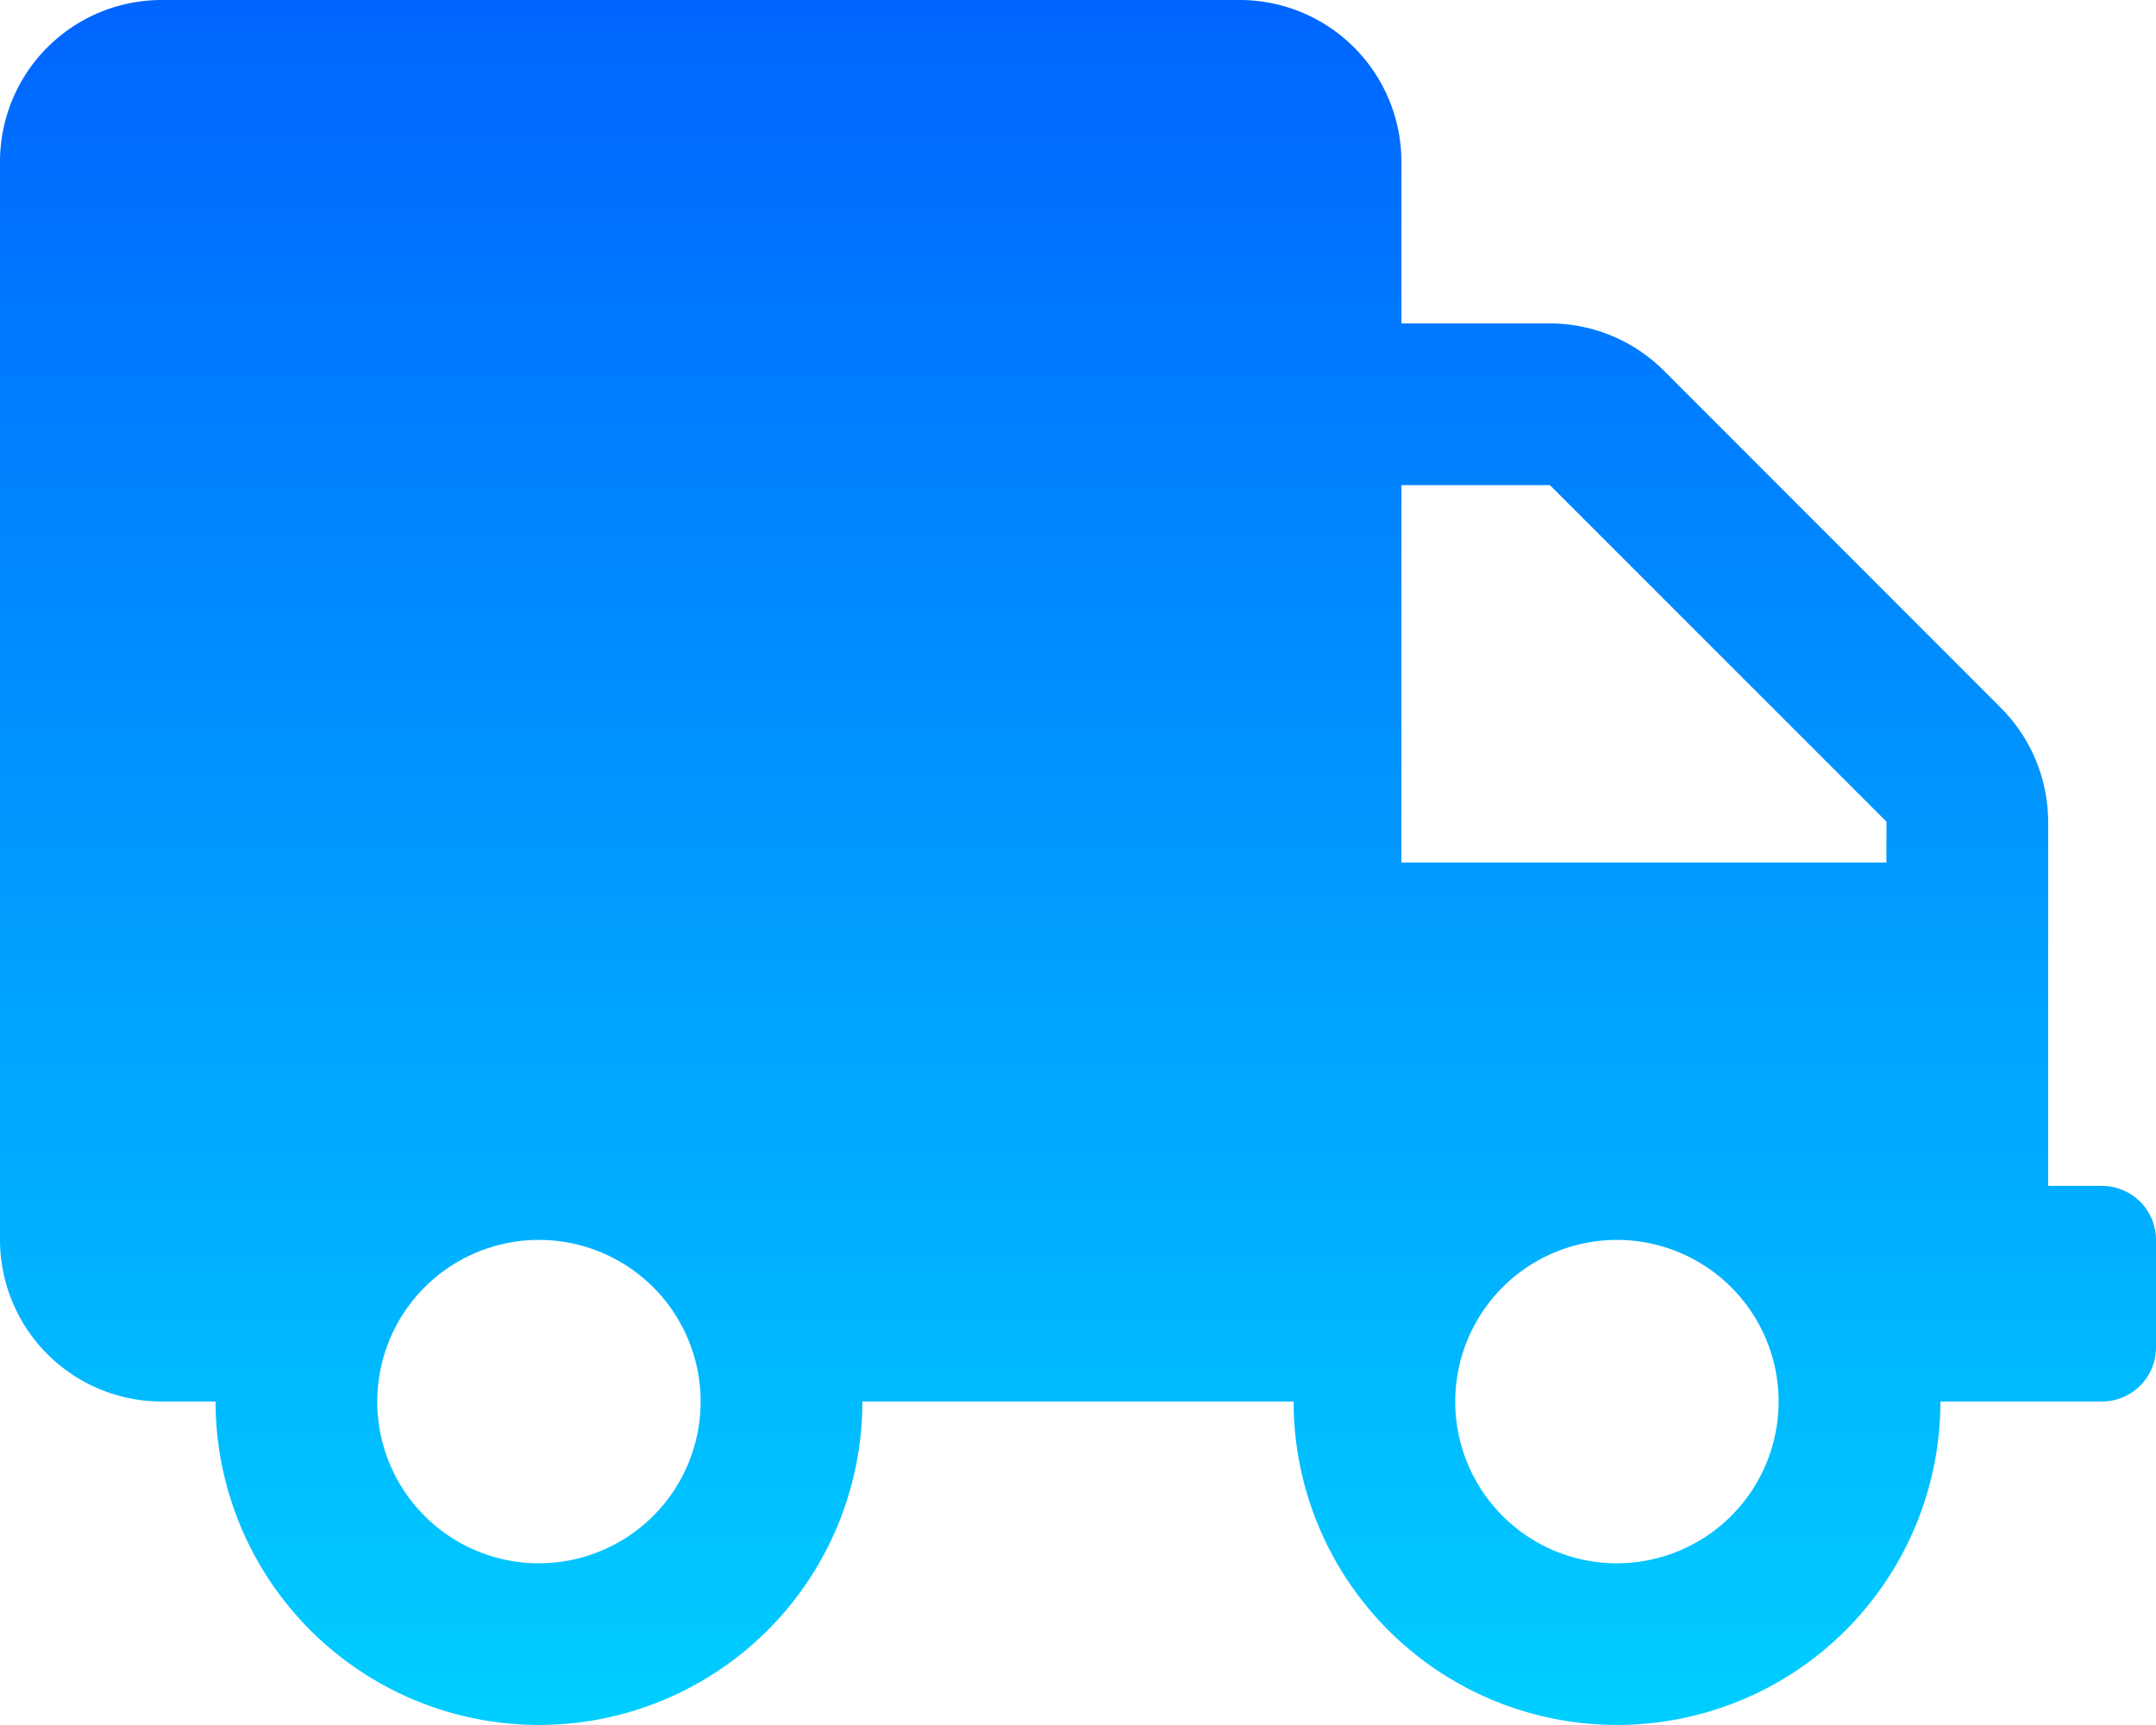
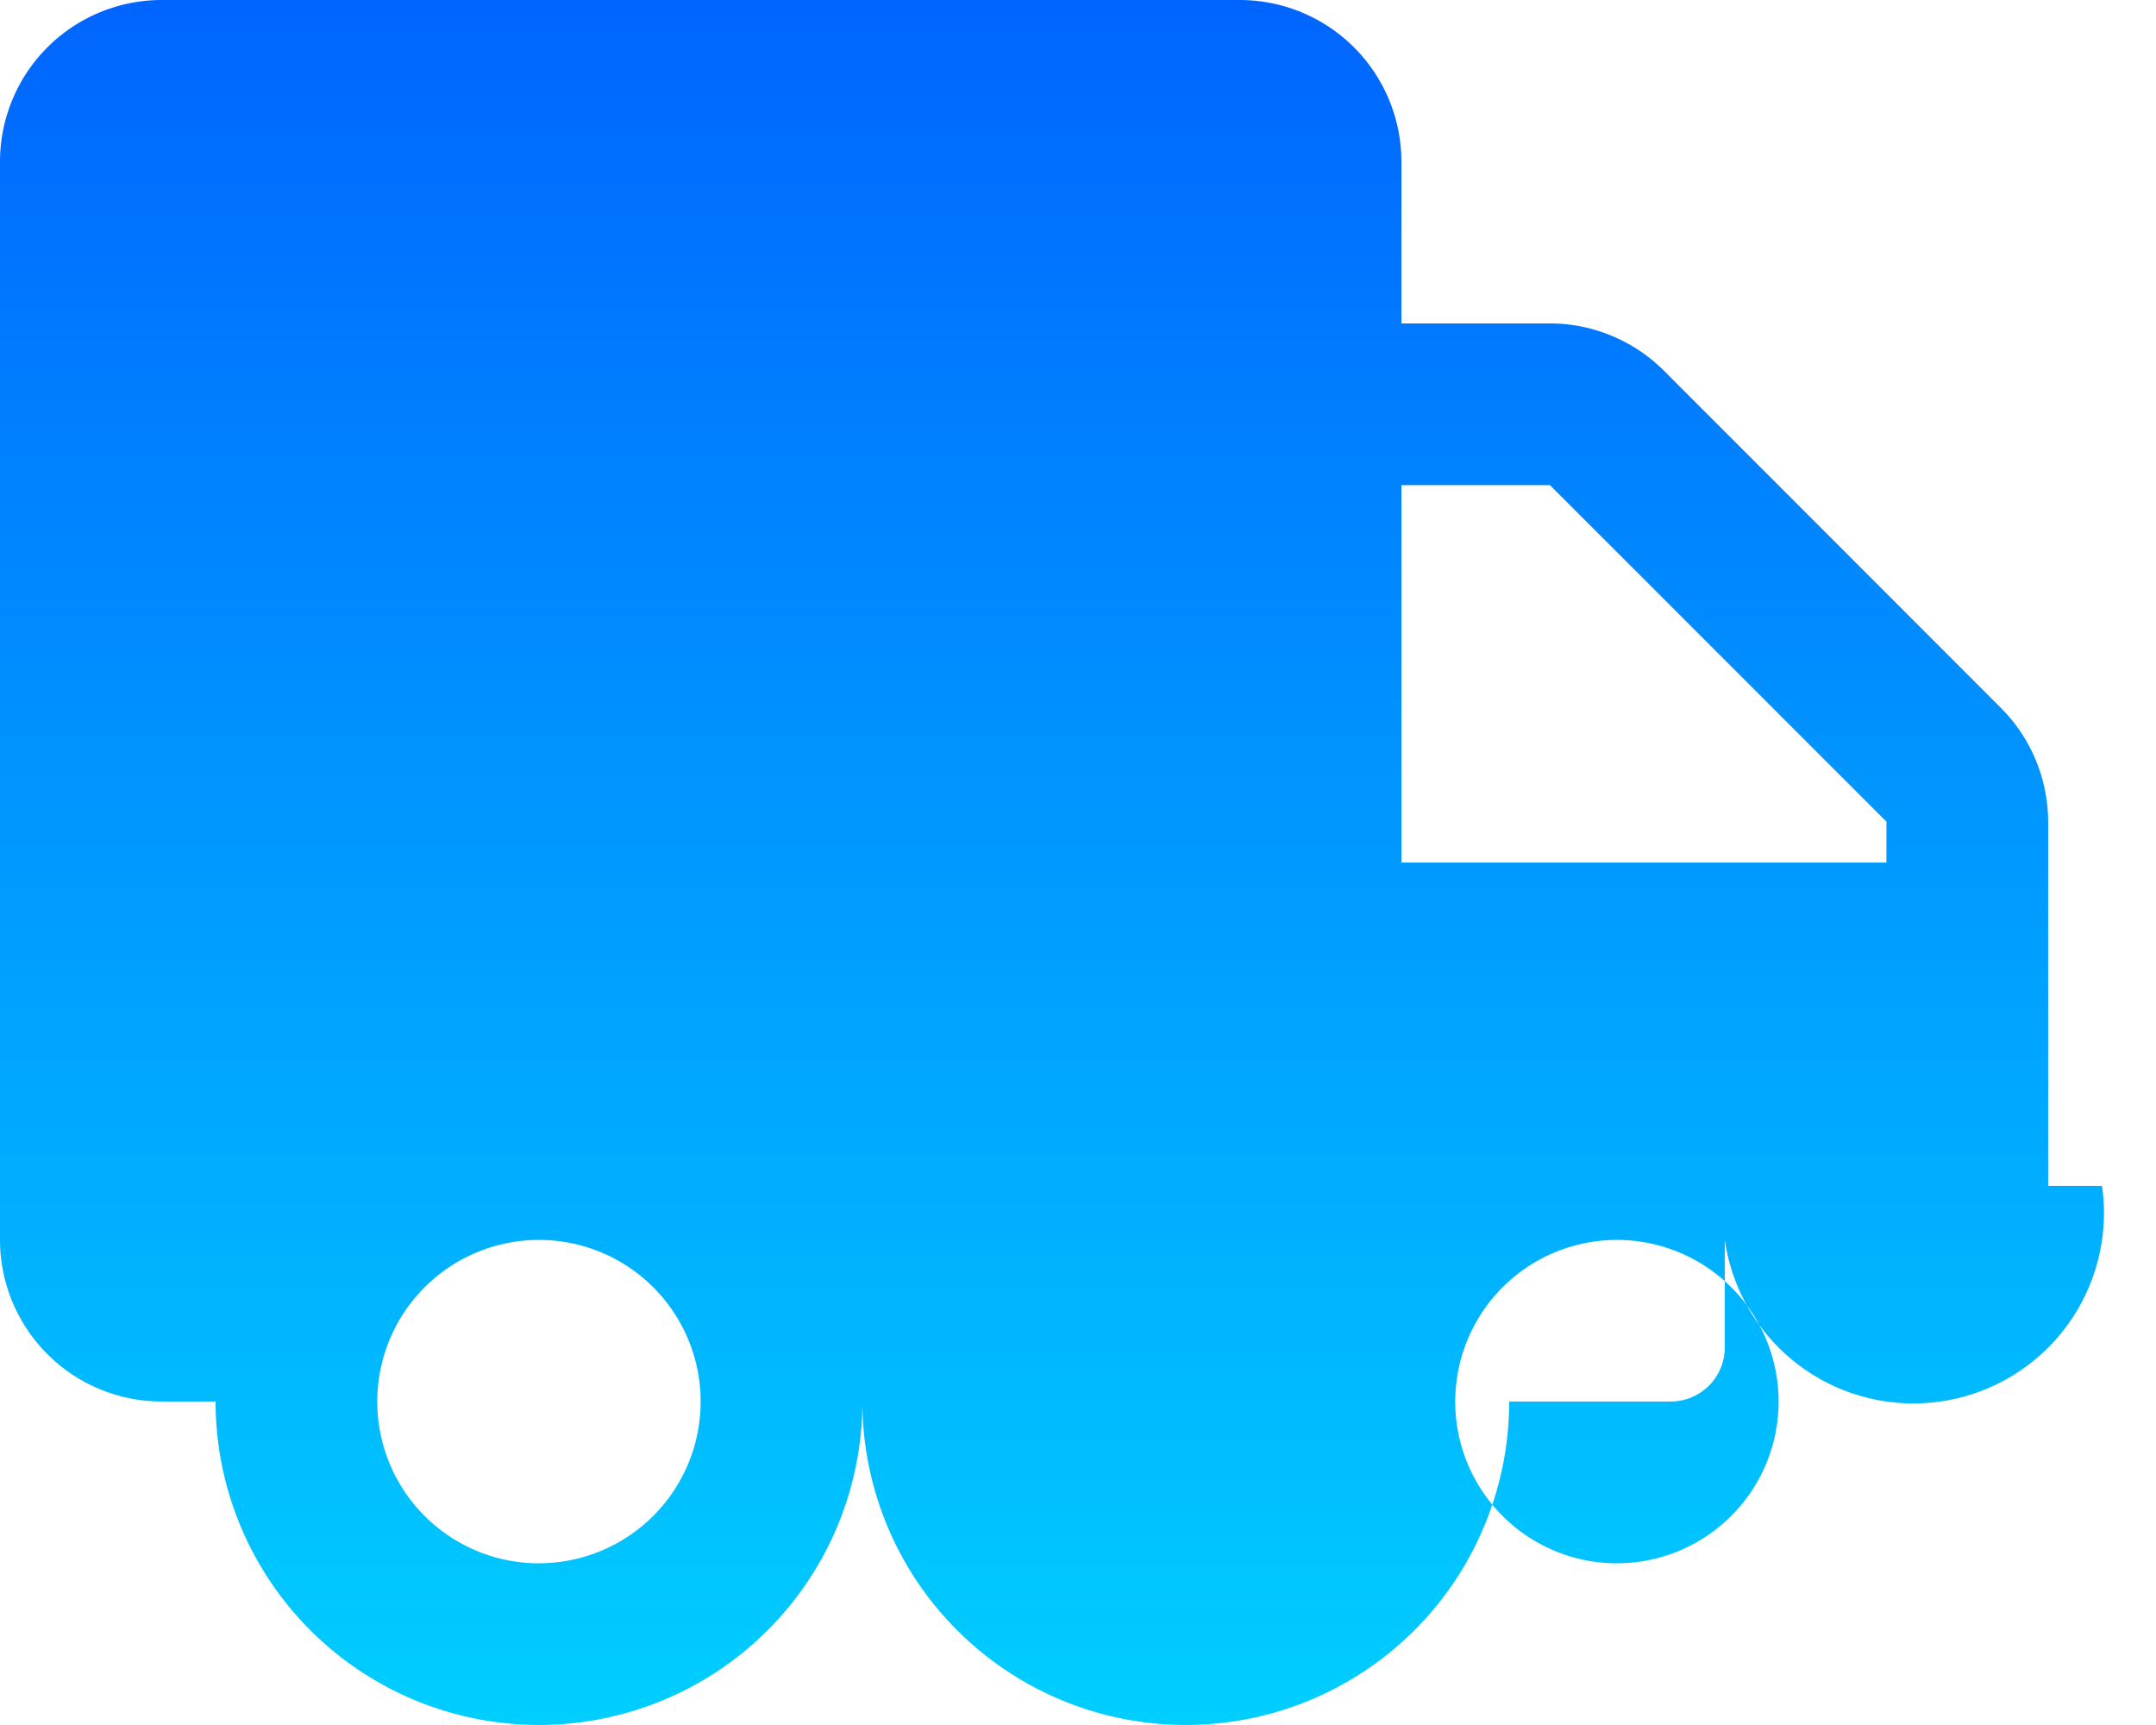
<svg xmlns="http://www.w3.org/2000/svg" width="36.563" height="29.25" viewBox="0 0 36.563 29.25">
  <defs>
    <linearGradient id="linear-gradient" x1="0.5" x2="0.5" y2="1" gradientUnits="objectBoundingBox">
      <stop offset="0" stop-color="#0065ff" />
      <stop offset="1" stop-color="#00ceff" />
    </linearGradient>
  </defs>
-   <path id="Icon_awesome-truck" data-name="Icon awesome-truck" d="M35.648,20.109h-.914V13.934A2.742,2.742,0,0,0,33.929,12L28.222,6.29a2.742,2.742,0,0,0-1.937-.806H23.766V2.742A2.743,2.743,0,0,0,21.023,0H2.742A2.743,2.743,0,0,0,0,2.742V21.023a2.743,2.743,0,0,0,2.742,2.742h.914a5.484,5.484,0,0,0,10.969,0h7.313a5.484,5.484,0,0,0,10.969,0h2.742a.917.917,0,0,0,.914-.914V21.023A.917.917,0,0,0,35.648,20.109Zm-26.508,6.4a2.742,2.742,0,1,1,2.742-2.742A2.743,2.743,0,0,1,9.141,26.508Zm18.281,0a2.742,2.742,0,1,1,2.742-2.742A2.743,2.743,0,0,1,27.422,26.508Zm4.57-11.883H23.766v-6.4h2.519l5.707,5.707Z" fill="url(#linear-gradient)" />
+   <path id="Icon_awesome-truck" data-name="Icon awesome-truck" d="M35.648,20.109h-.914V13.934A2.742,2.742,0,0,0,33.929,12L28.222,6.29a2.742,2.742,0,0,0-1.937-.806H23.766V2.742A2.743,2.743,0,0,0,21.023,0H2.742A2.743,2.743,0,0,0,0,2.742V21.023a2.743,2.743,0,0,0,2.742,2.742h.914a5.484,5.484,0,0,0,10.969,0a5.484,5.484,0,0,0,10.969,0h2.742a.917.917,0,0,0,.914-.914V21.023A.917.917,0,0,0,35.648,20.109Zm-26.508,6.4a2.742,2.742,0,1,1,2.742-2.742A2.743,2.743,0,0,1,9.141,26.508Zm18.281,0a2.742,2.742,0,1,1,2.742-2.742A2.743,2.743,0,0,1,27.422,26.508Zm4.57-11.883H23.766v-6.4h2.519l5.707,5.707Z" fill="url(#linear-gradient)" />
</svg>